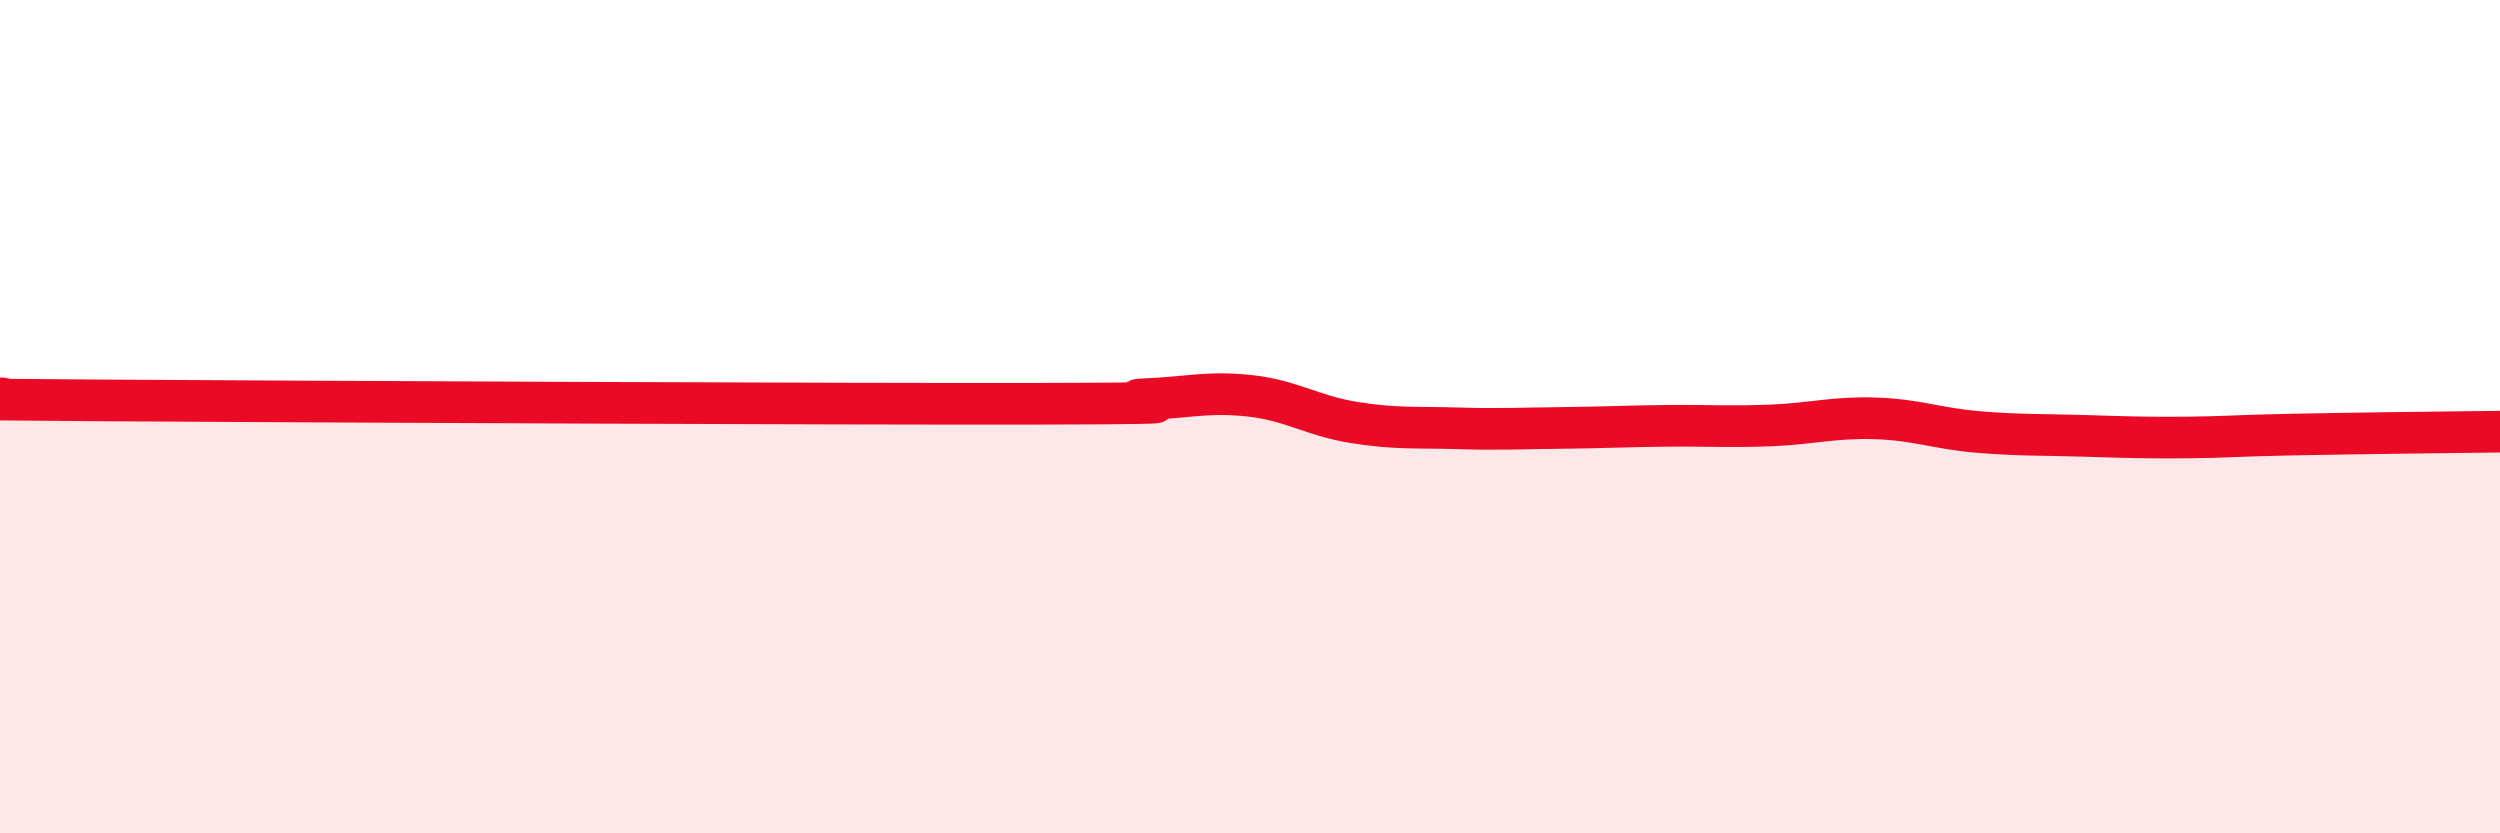
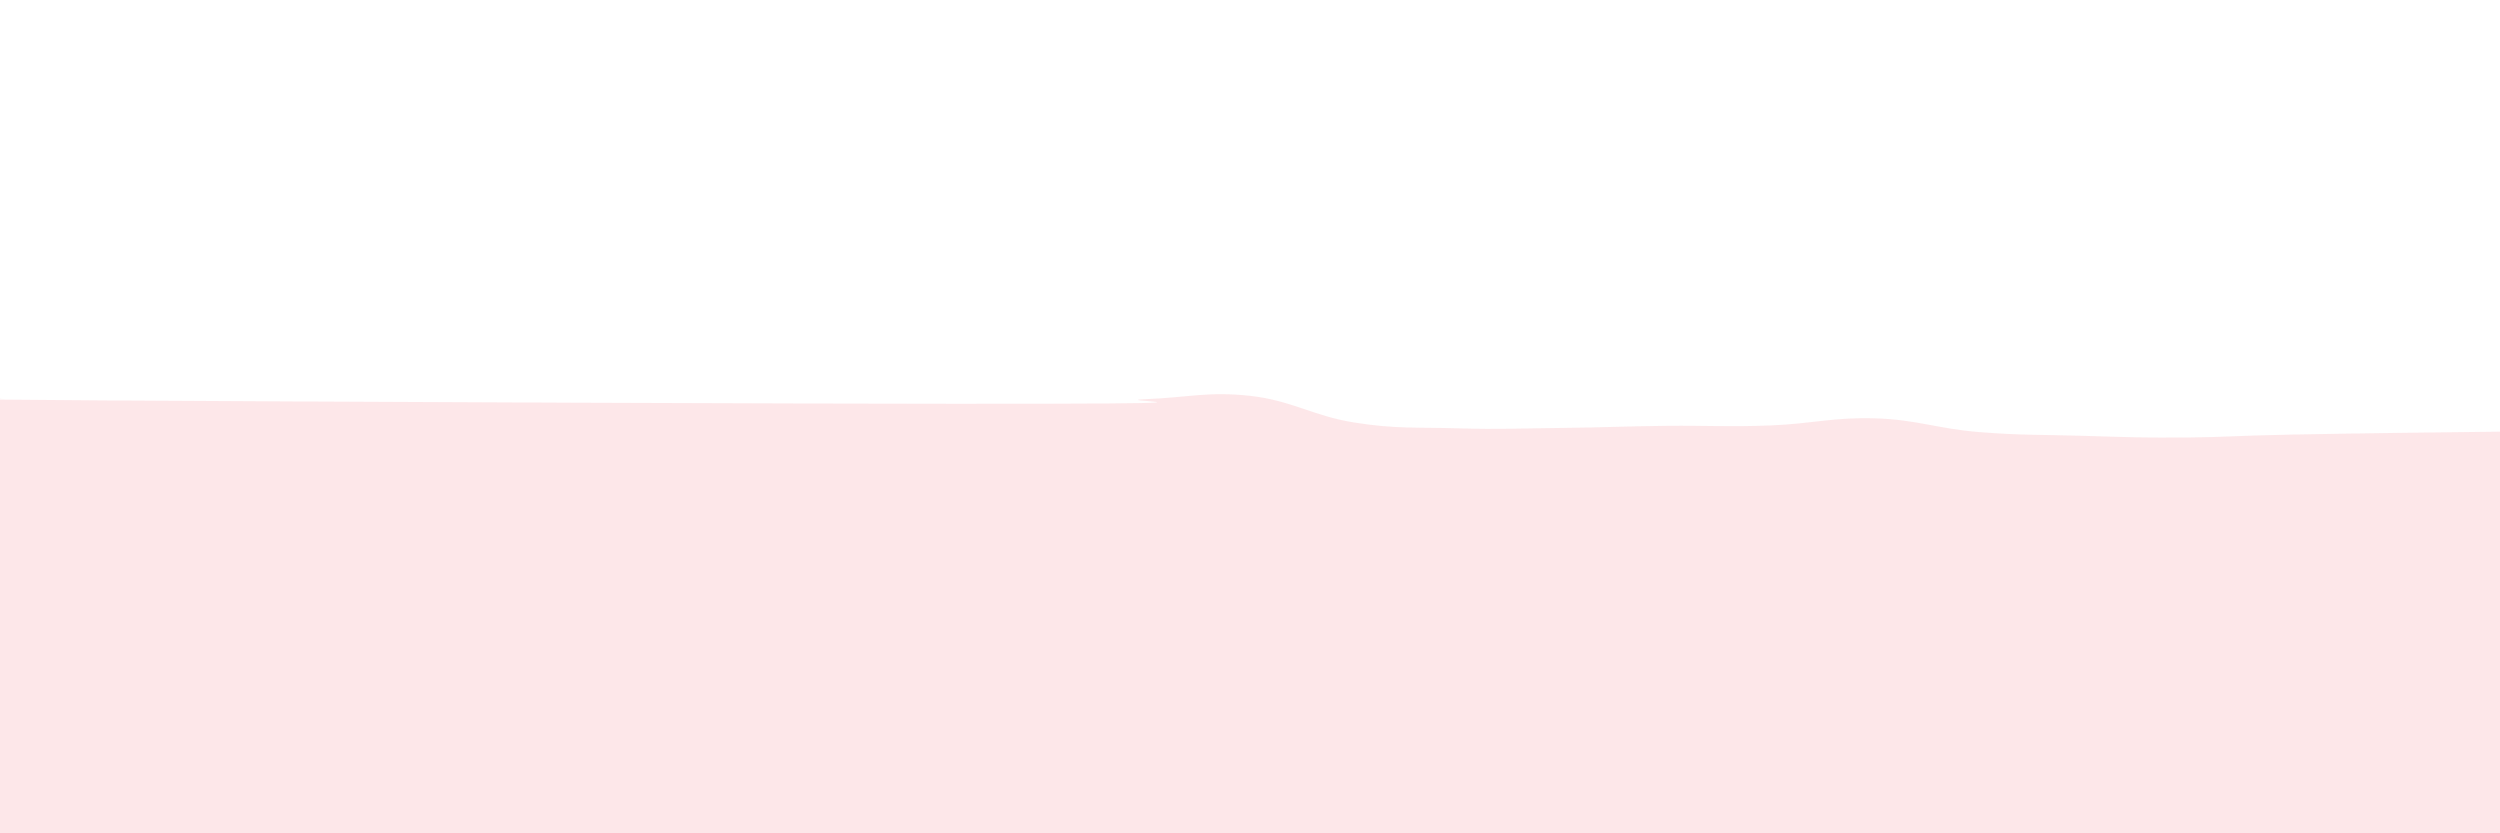
<svg xmlns="http://www.w3.org/2000/svg" width="60" height="20" viewBox="0 0 60 20">
  <path d="M 0,9.56 C 0.5,9.57 -2.5,9.58 2.5,9.61 C 7.5,9.64 20,9.7 25,9.69 C 30,9.68 26.5,9.62 27.5,9.58 C 28.5,9.54 29,9.39 30,9.5 C 31,9.61 31.5,9.98 32.5,10.14 C 33.5,10.3 34,10.25 35,10.28 C 36,10.31 36.5,10.28 37.5,10.27 C 38.5,10.26 39,10.23 40,10.22 C 41,10.21 41.5,10.25 42.5,10.21 C 43.5,10.17 44,10.01 45,10.04 C 46,10.07 46.5,10.29 47.5,10.37 C 48.5,10.45 49,10.43 50,10.46 C 51,10.49 51.5,10.51 52.5,10.5 C 53.5,10.49 53.5,10.46 55,10.43 C 56.5,10.4 59,10.37 60,10.36L60 20L0 20Z" fill="#EB0A25" opacity="0.1" stroke-linecap="round" stroke-linejoin="round" />
-   <path d="M 0,9.56 C 0.5,9.57 -2.5,9.58 2.5,9.61 C 7.5,9.64 20,9.7 25,9.69 C 30,9.68 26.5,9.62 27.5,9.58 C 28.5,9.54 29,9.39 30,9.5 C 31,9.61 31.5,9.98 32.5,10.14 C 33.5,10.3 34,10.25 35,10.28 C 36,10.31 36.5,10.28 37.5,10.27 C 38.5,10.26 39,10.23 40,10.22 C 41,10.21 41.5,10.25 42.5,10.21 C 43.5,10.17 44,10.01 45,10.04 C 46,10.07 46.5,10.29 47.5,10.37 C 48.5,10.45 49,10.43 50,10.46 C 51,10.49 51.5,10.51 52.5,10.5 C 53.5,10.49 53.5,10.46 55,10.43 C 56.5,10.4 59,10.37 60,10.36" stroke="#EB0A25" stroke-width="1" fill="none" stroke-linecap="round" stroke-linejoin="round" />
</svg>